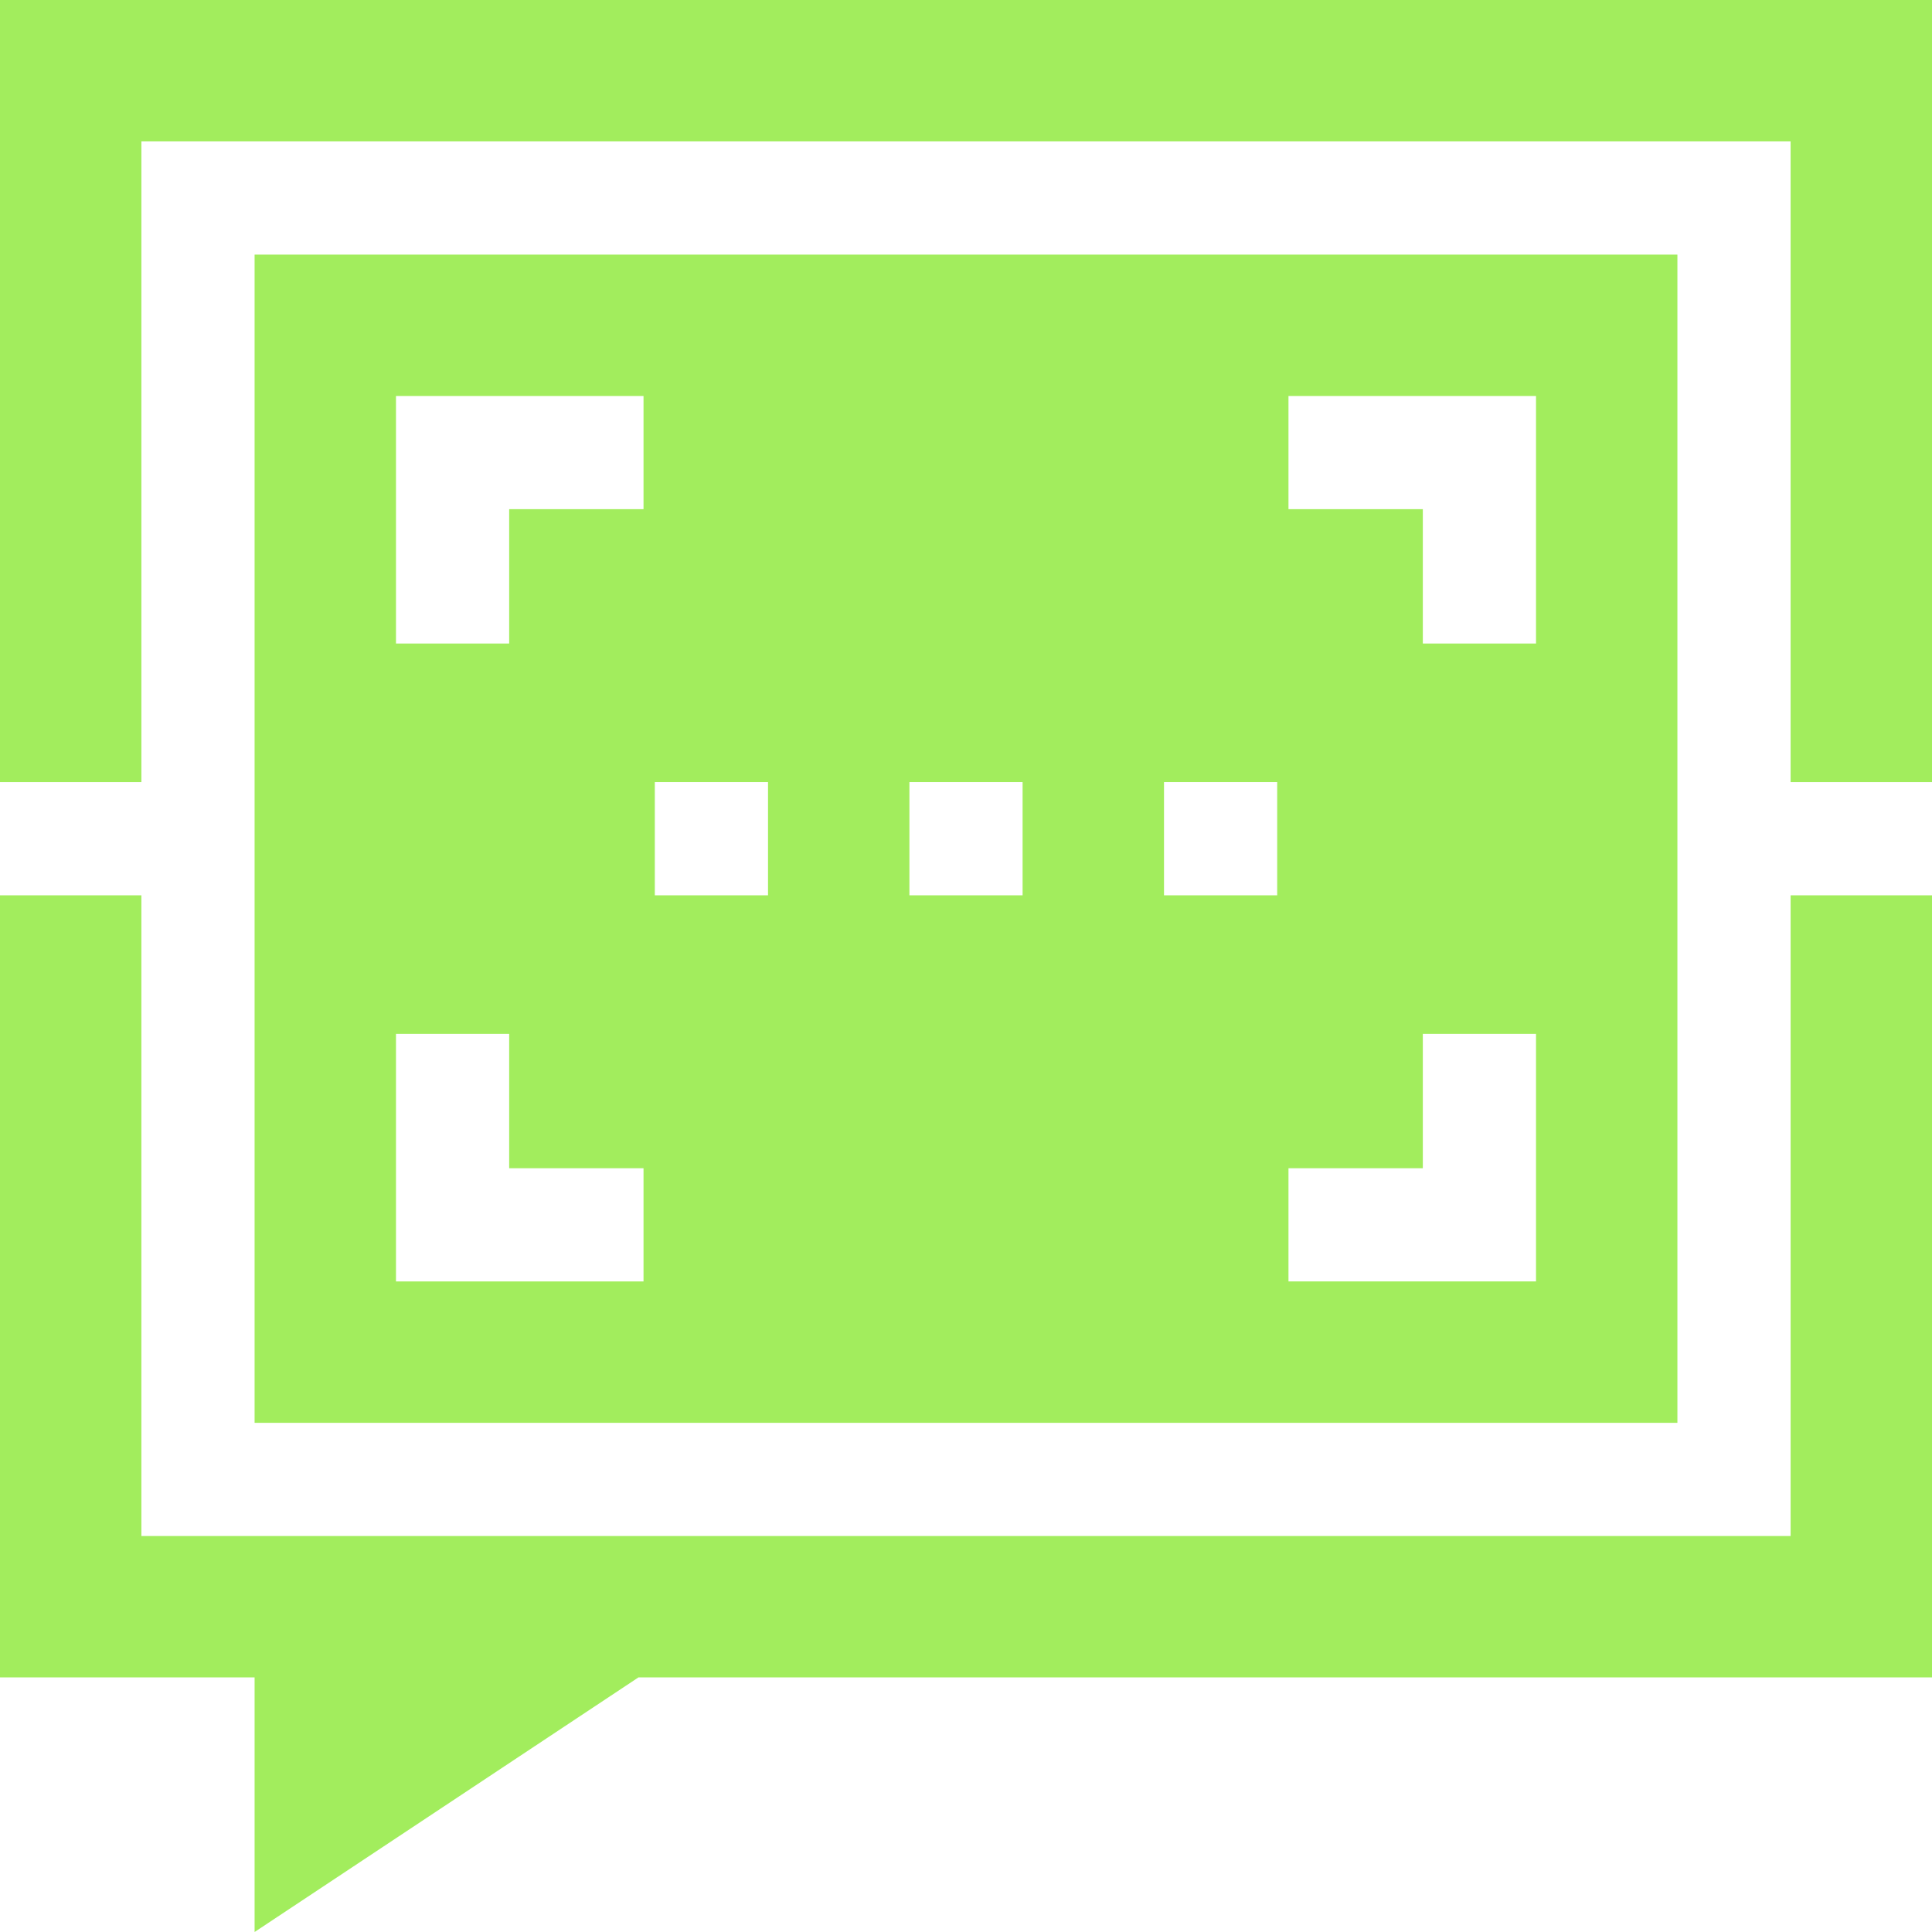
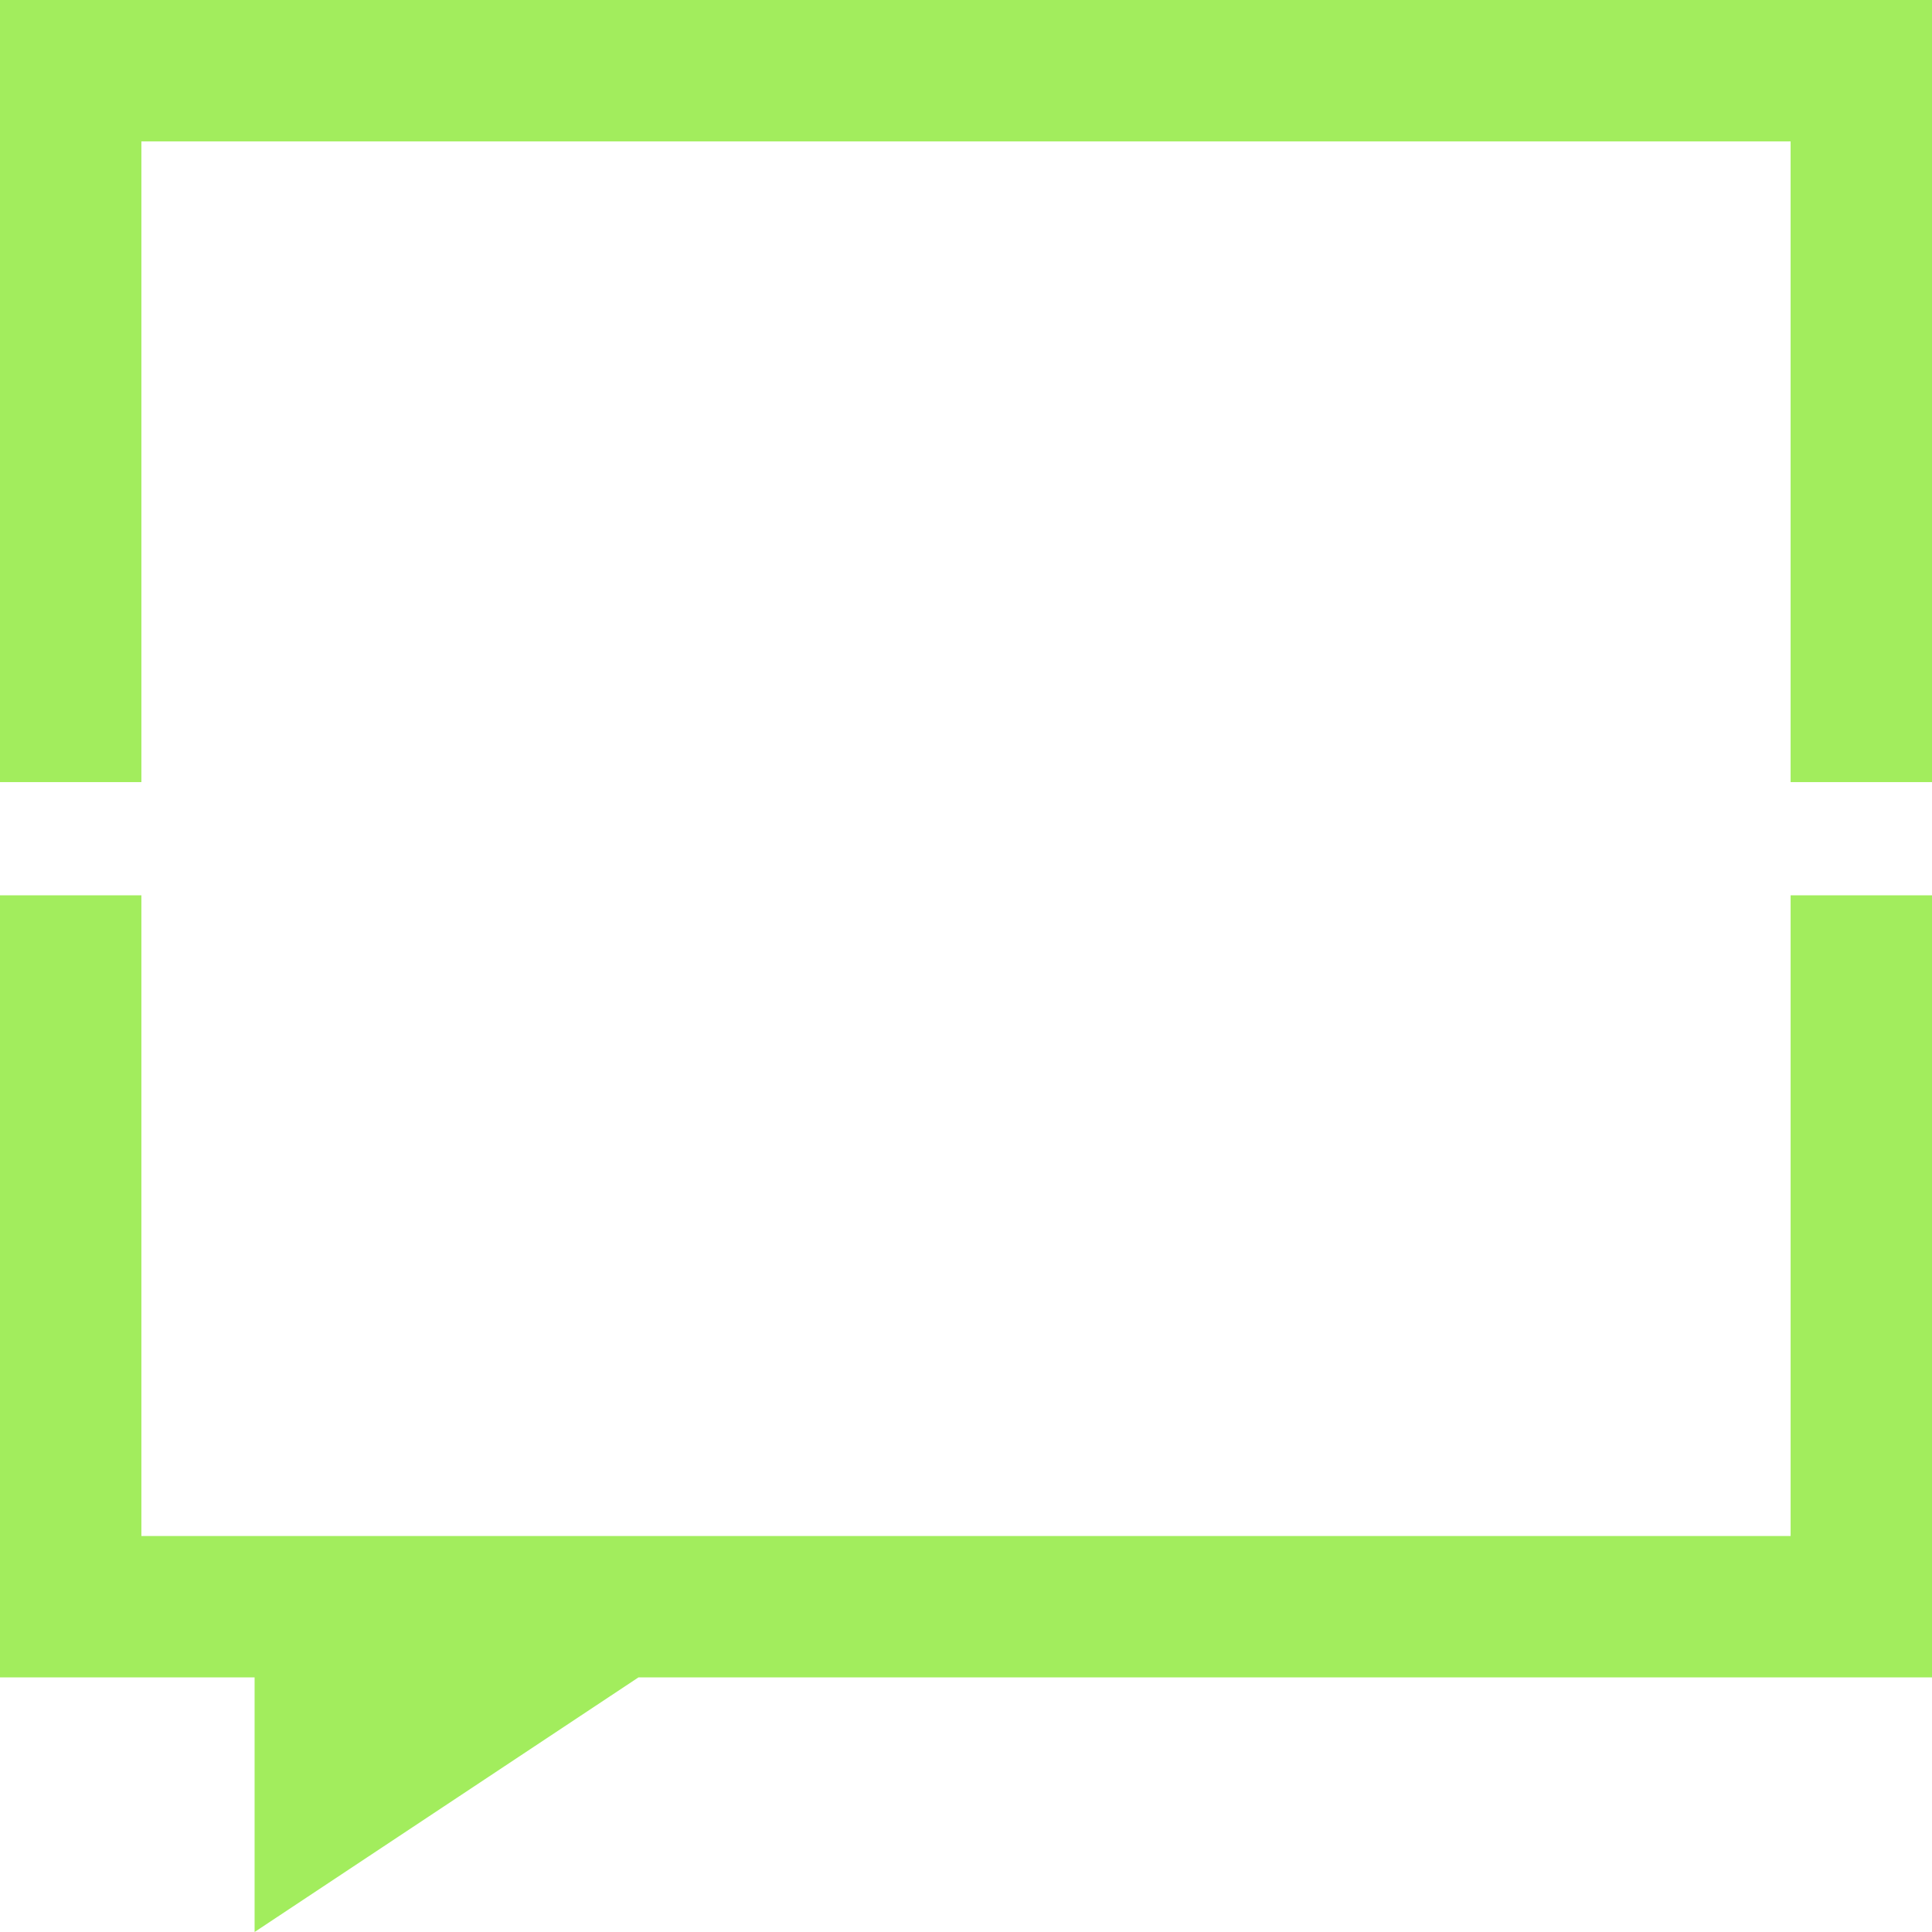
<svg xmlns="http://www.w3.org/2000/svg" width="95" height="95" viewBox="0 0 95 95" fill="none">
-   <path d="M82.481 69.963V12.519H12.519V69.963H82.481ZM63.357 19.471H75.529V31.643H69.963V25.037H63.357V19.471ZM63.357 57.444H69.963V50.838H75.529V63.01H63.357V57.444ZM57.236 38.457H62.802V44.024H57.236V38.457ZM44.717 38.457H50.283V44.024H44.717V38.457ZM32.198 38.457H37.765V44.024H32.198V38.457ZM19.471 19.471H31.643V25.037H25.037V31.643H19.471V19.471ZM19.471 50.838H25.037V57.444H31.643V63.011H19.471V50.838Z" fill="#A2ED5D" />
  <path d="M0 38.458H6.952V6.952H88.048V38.458H95V0H0V38.458Z" fill="#A2ED5D" />
  <path d="M31.394 82.481H95V44.024H88.048V75.529H6.952V44.024H0V82.481H12.519V95L31.394 82.481Z" fill="#A2ED5D" />
</svg>